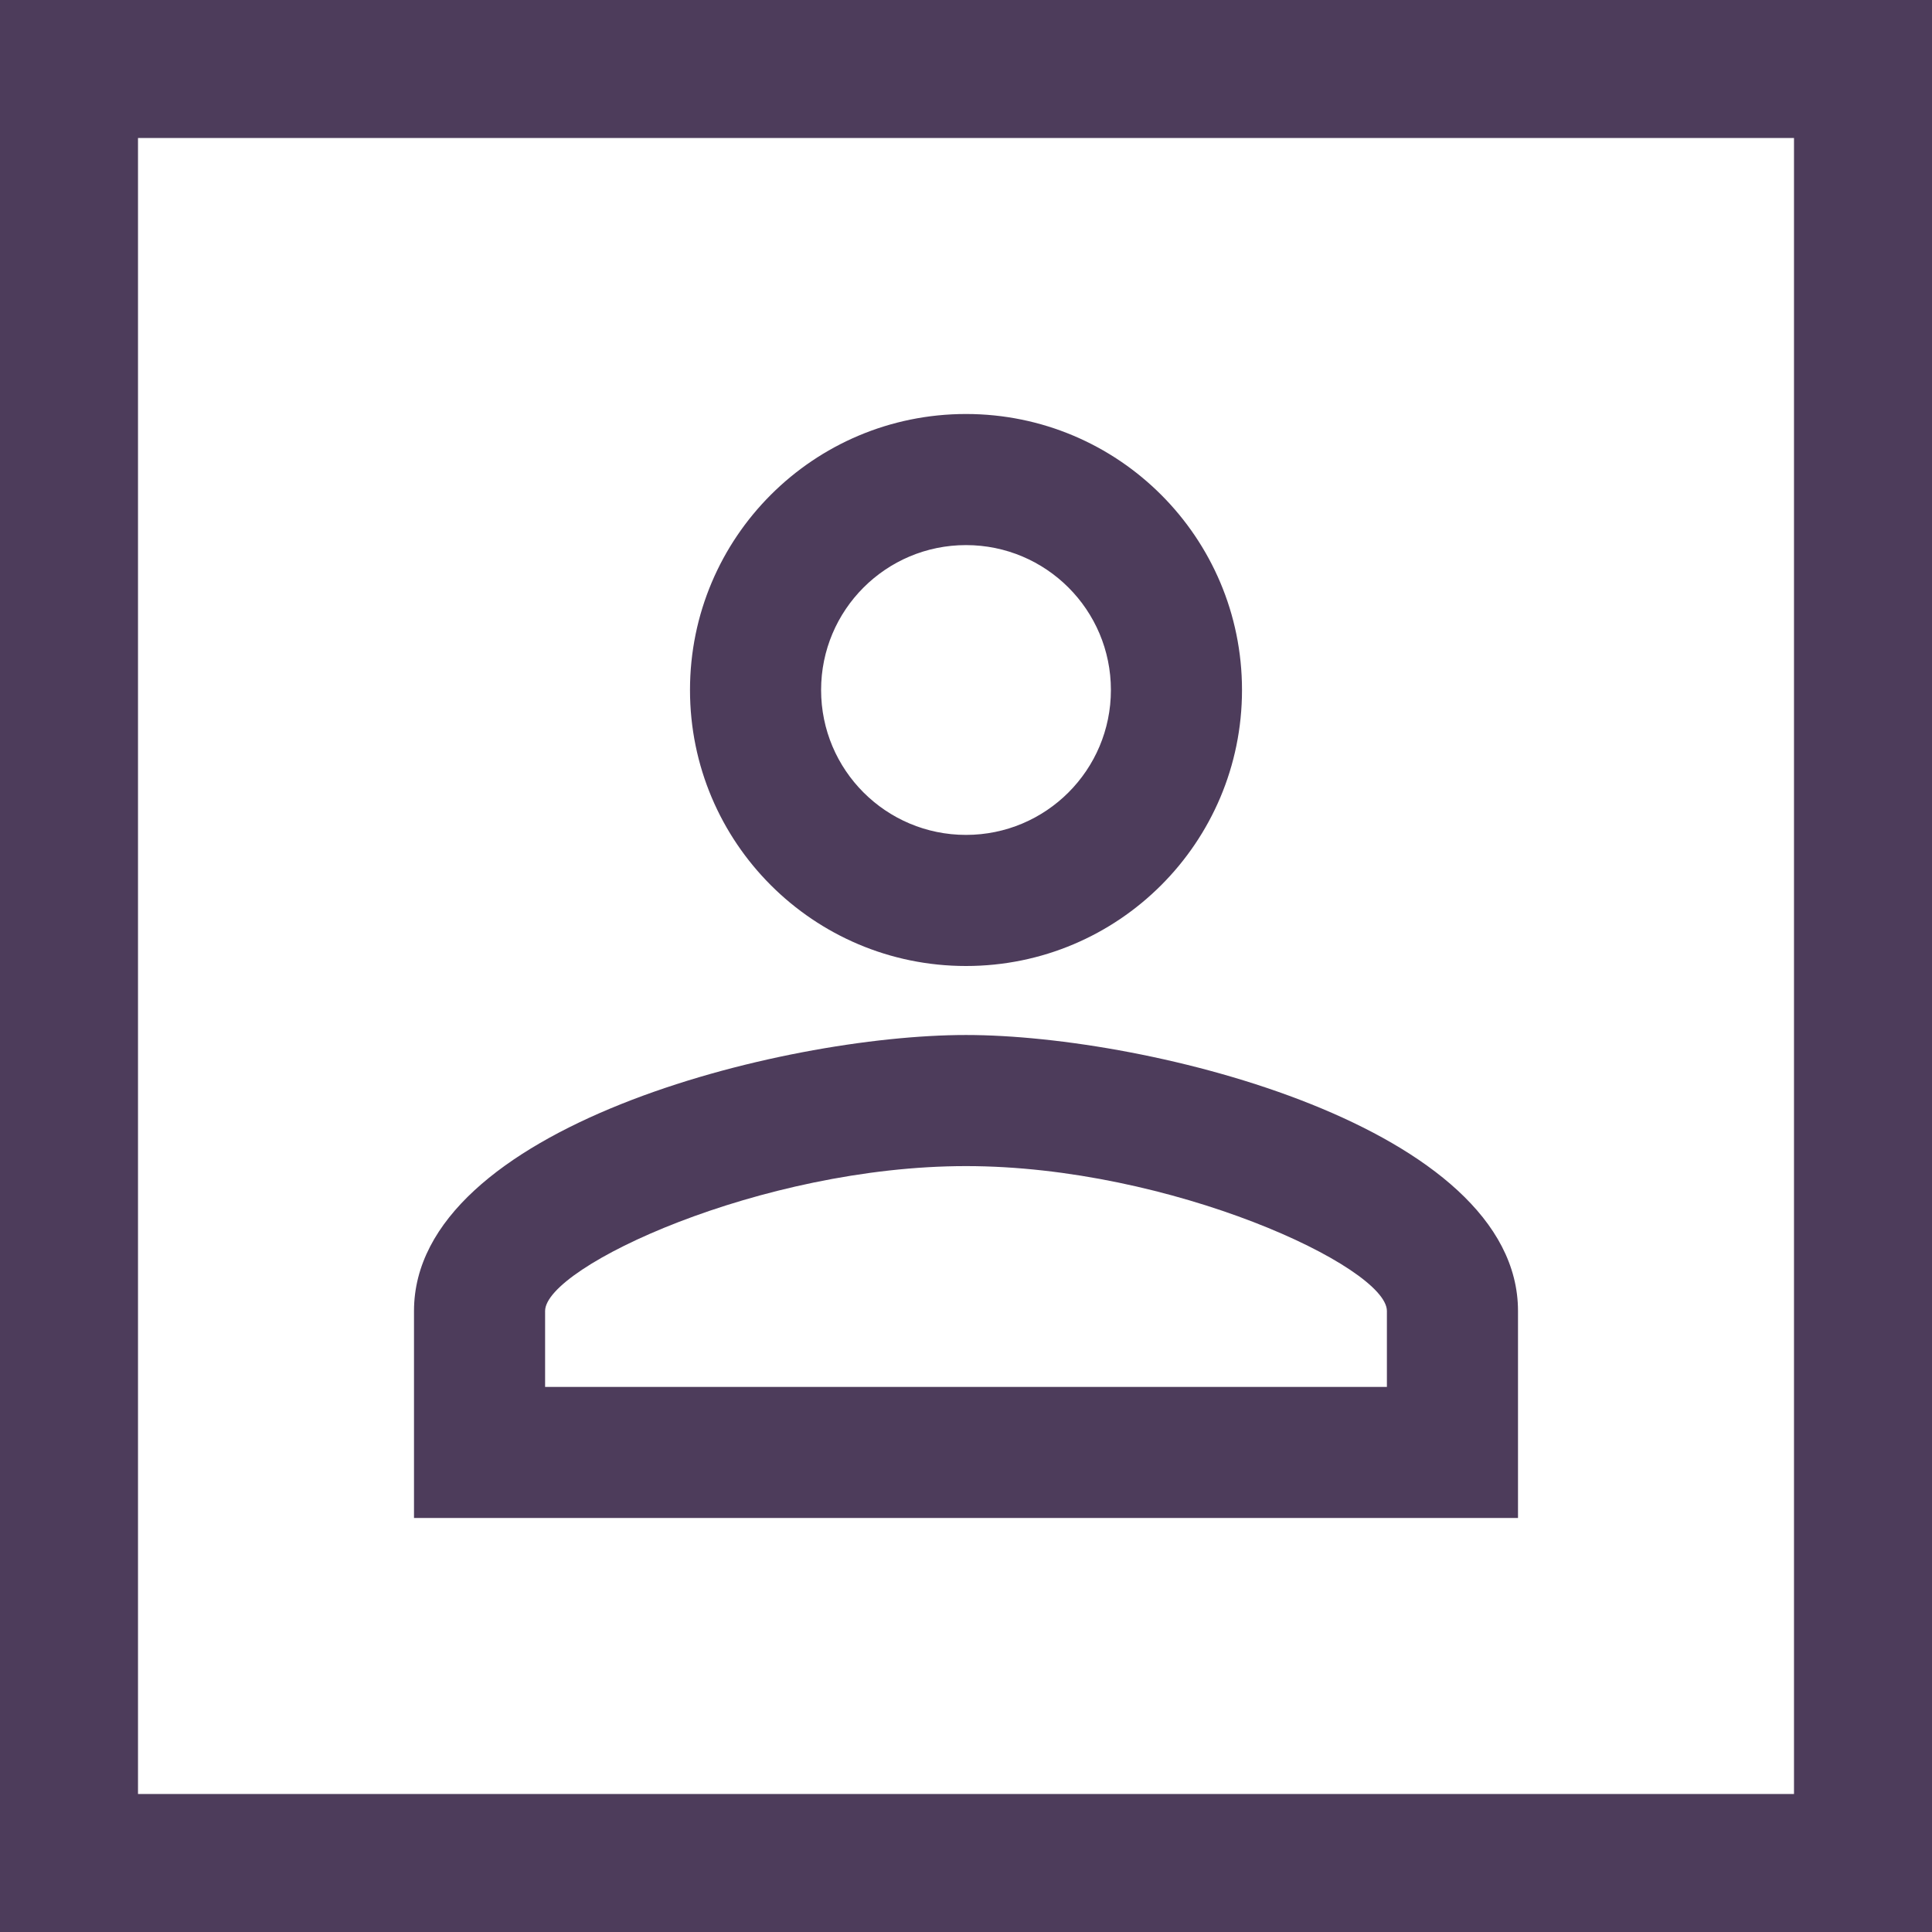
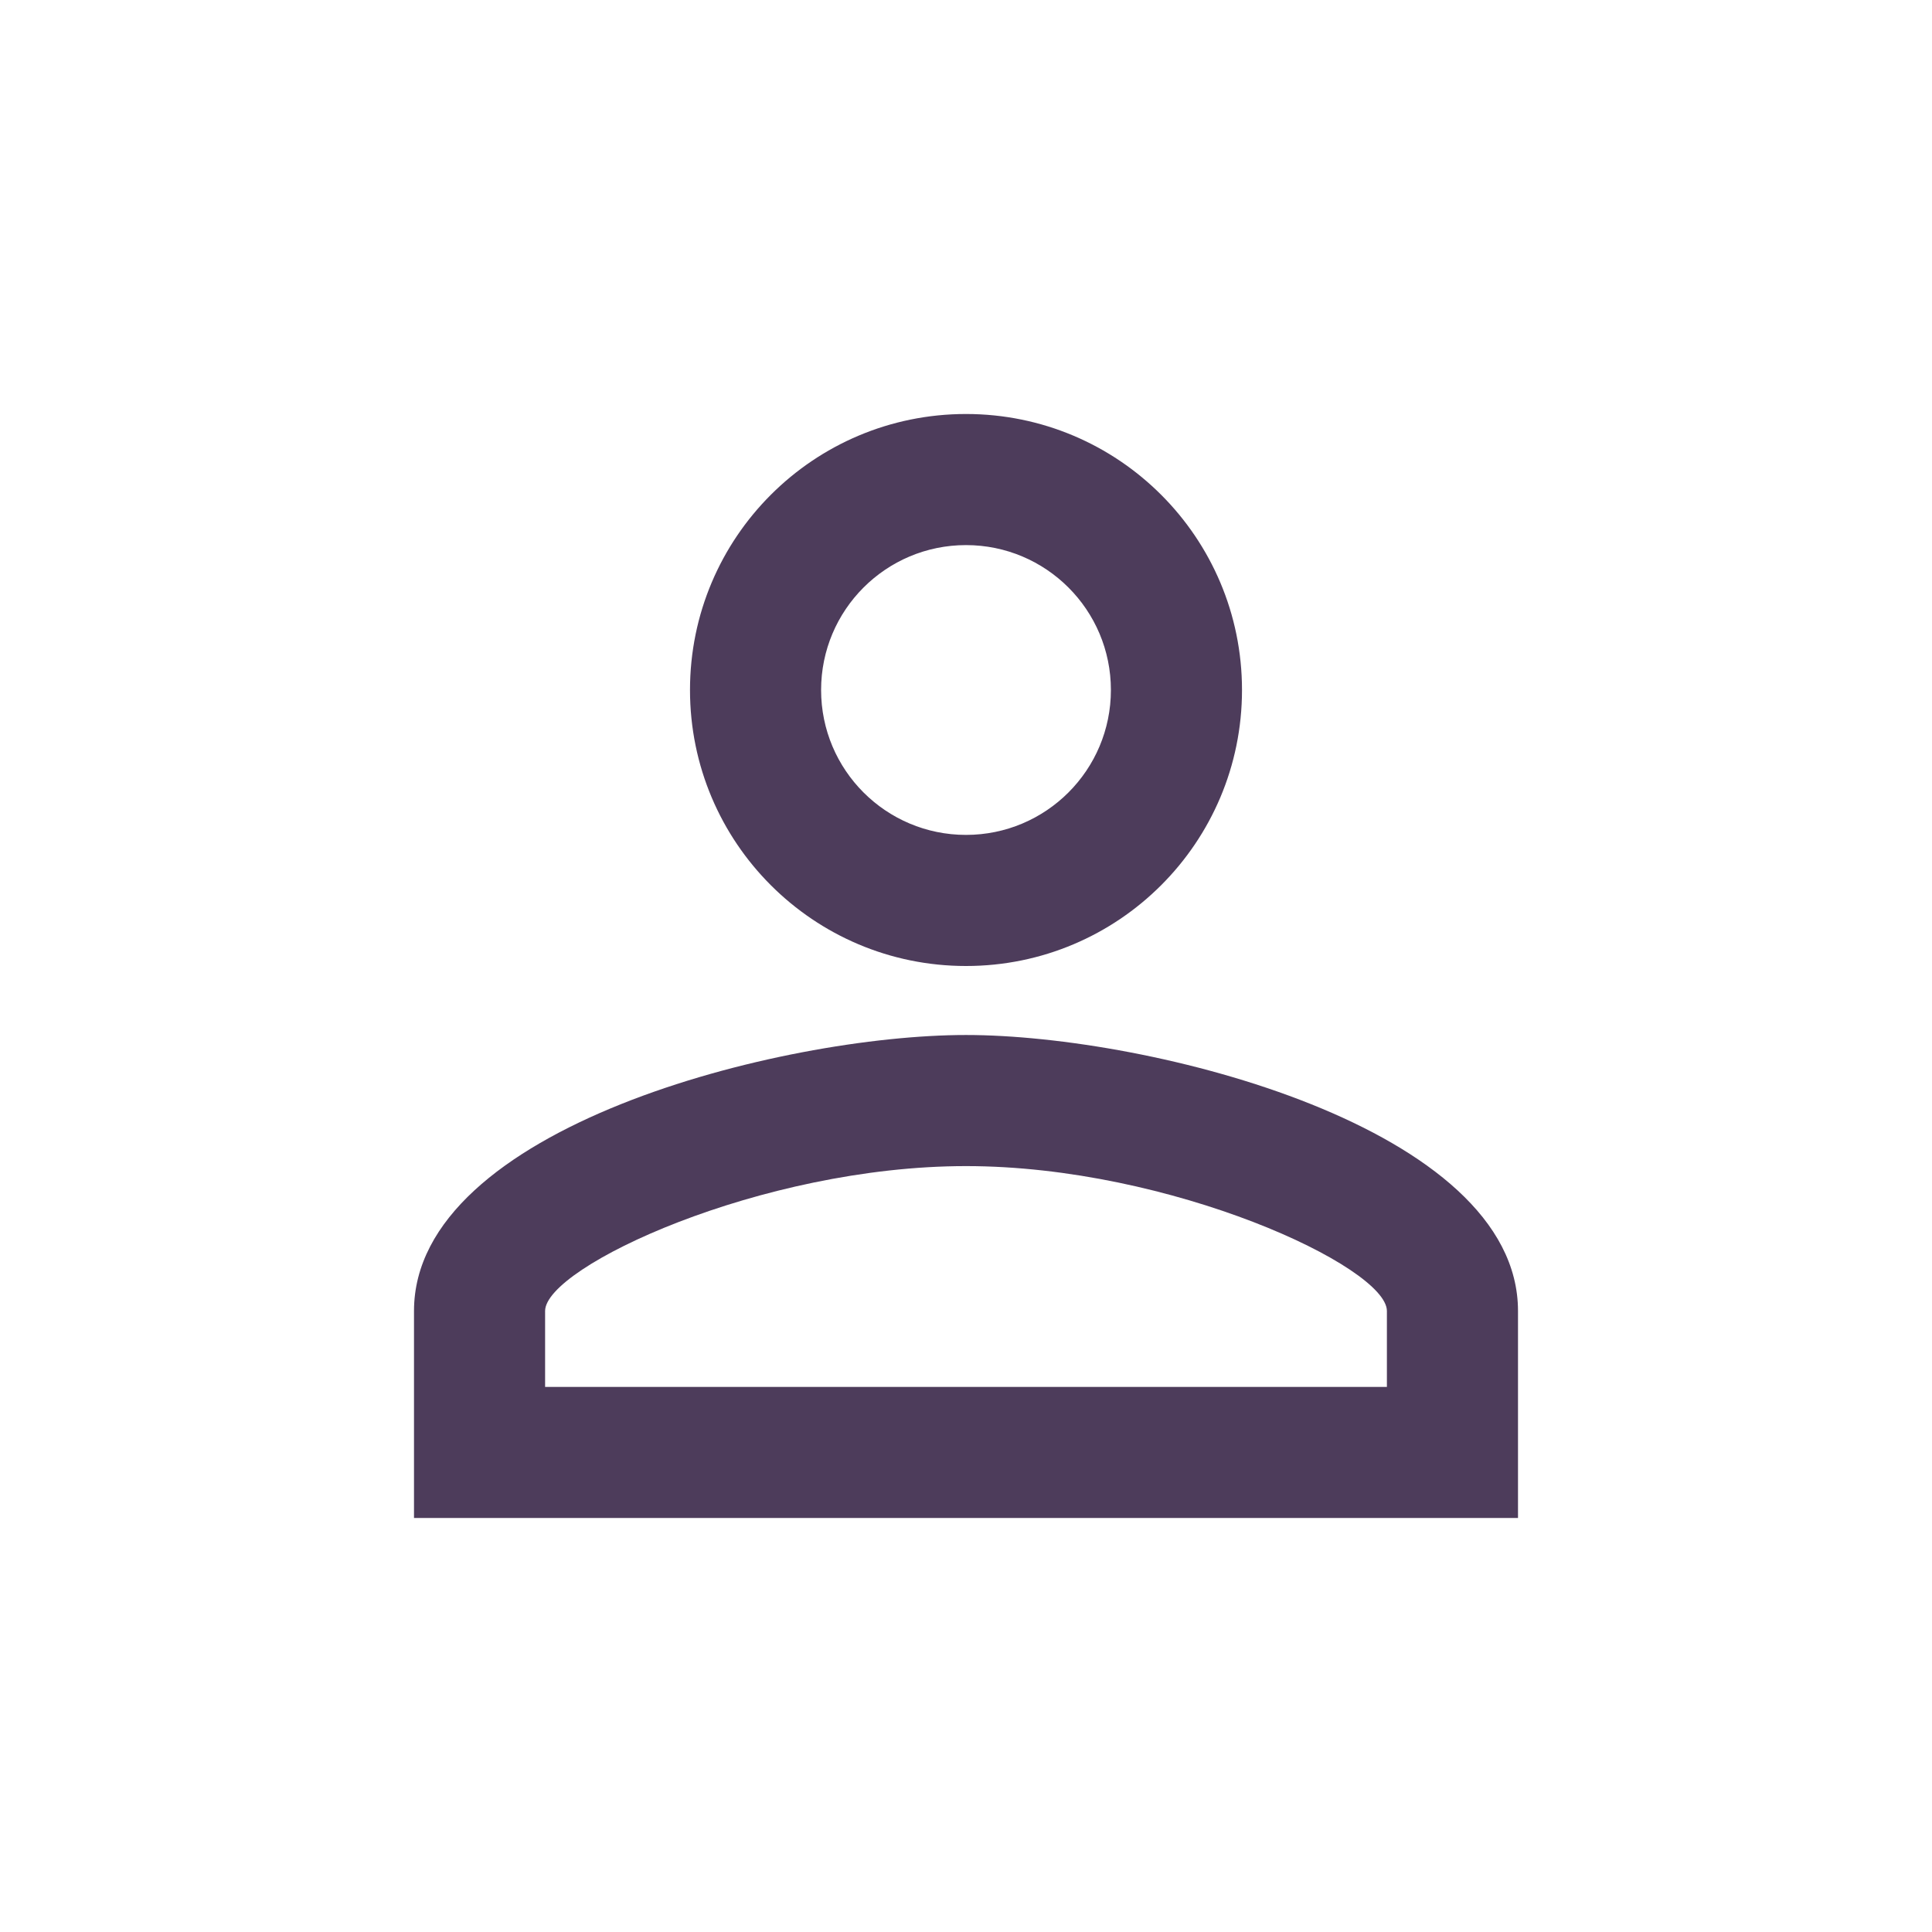
<svg xmlns="http://www.w3.org/2000/svg" width="28" height="28" viewBox="0 0 28 28" fill="none">
-   <path fill-rule="evenodd" clip-rule="evenodd" d="M26 2H2V26H26V2ZM0 0V28H28V0H0Z" fill="#4D3C5B" />
  <path d="M14 7.9C15.16 7.9 16.1 8.84 16.1 10C16.1 11.16 15.16 12.1 14 12.1C12.84 12.1 11.9 11.16 11.9 10C11.9 8.84 12.84 7.9 14 7.9ZM14 16.9C16.97 16.9 20.1 18.36 20.1 19V20.1H7.9V19C7.9 18.36 11.03 16.9 14 16.9ZM14 6C11.79 6 10 7.79 10 10C10 12.21 11.79 14 14 14C16.21 14 18 12.21 18 10C18 7.79 16.21 6 14 6ZM14 15C11.33 15 6 16.34 6 19V22H22V19C22 16.34 16.67 15 14 15Z" fill="#4D3C5B" />
</svg>